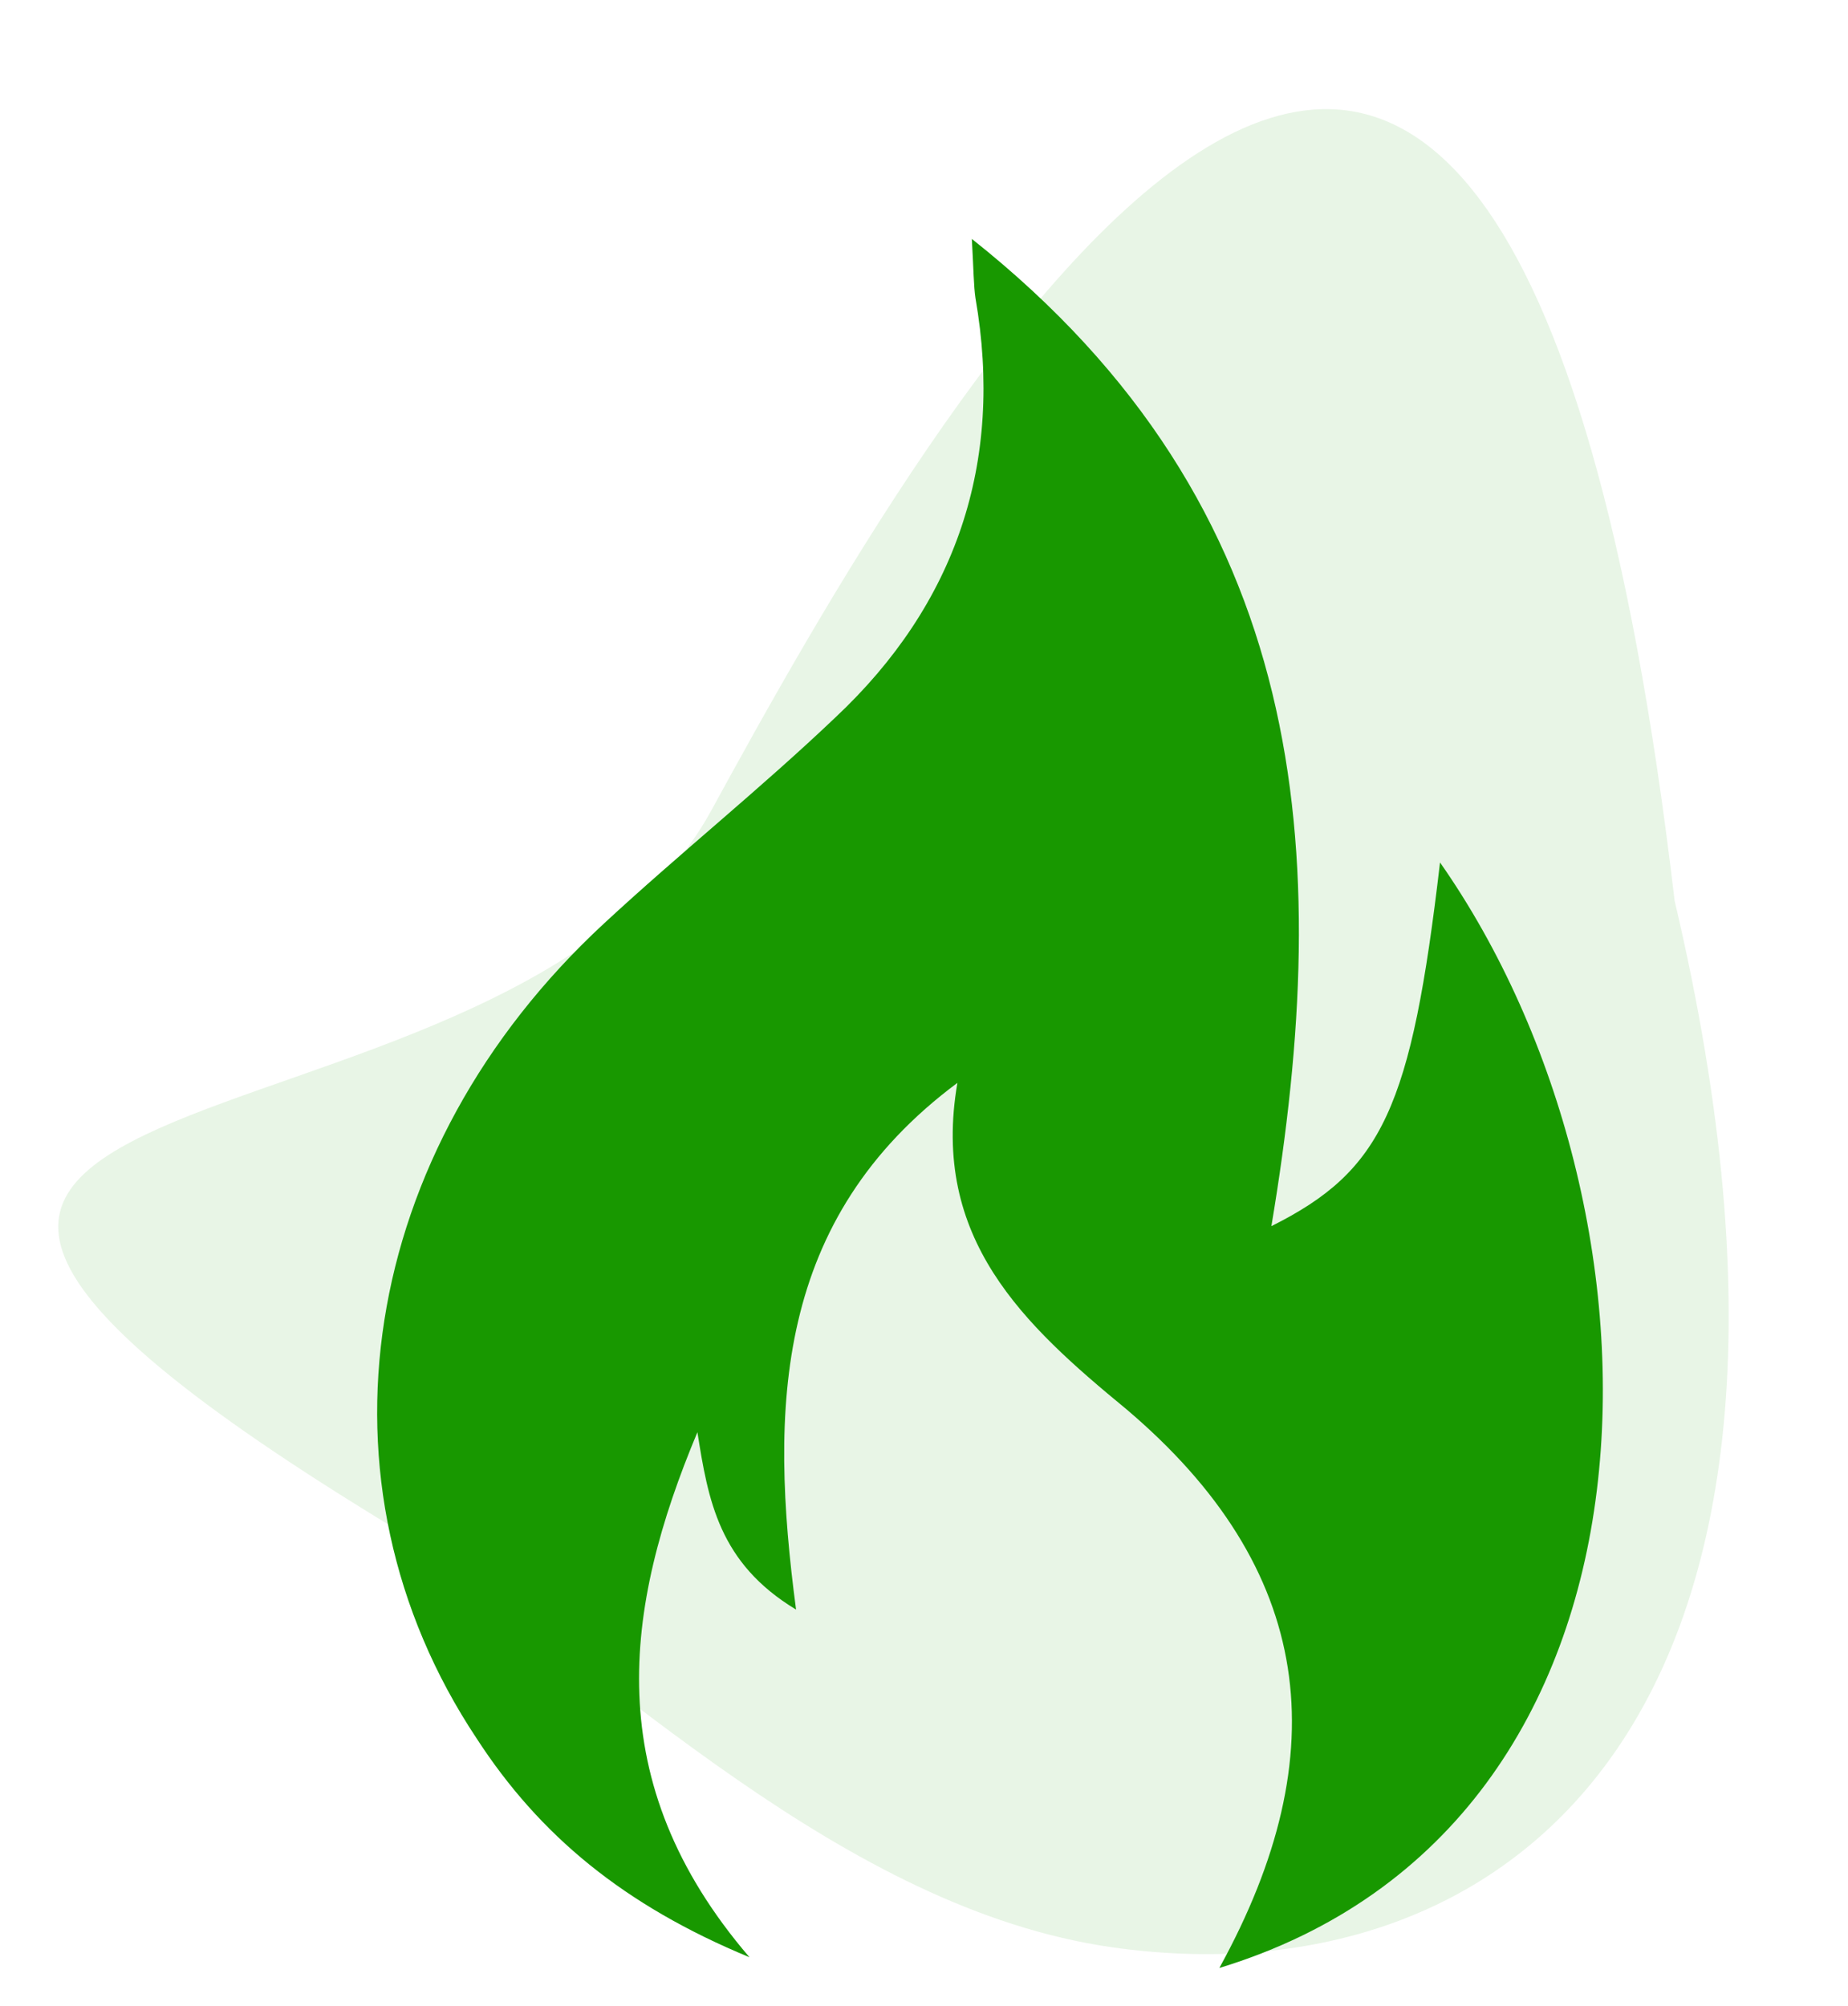
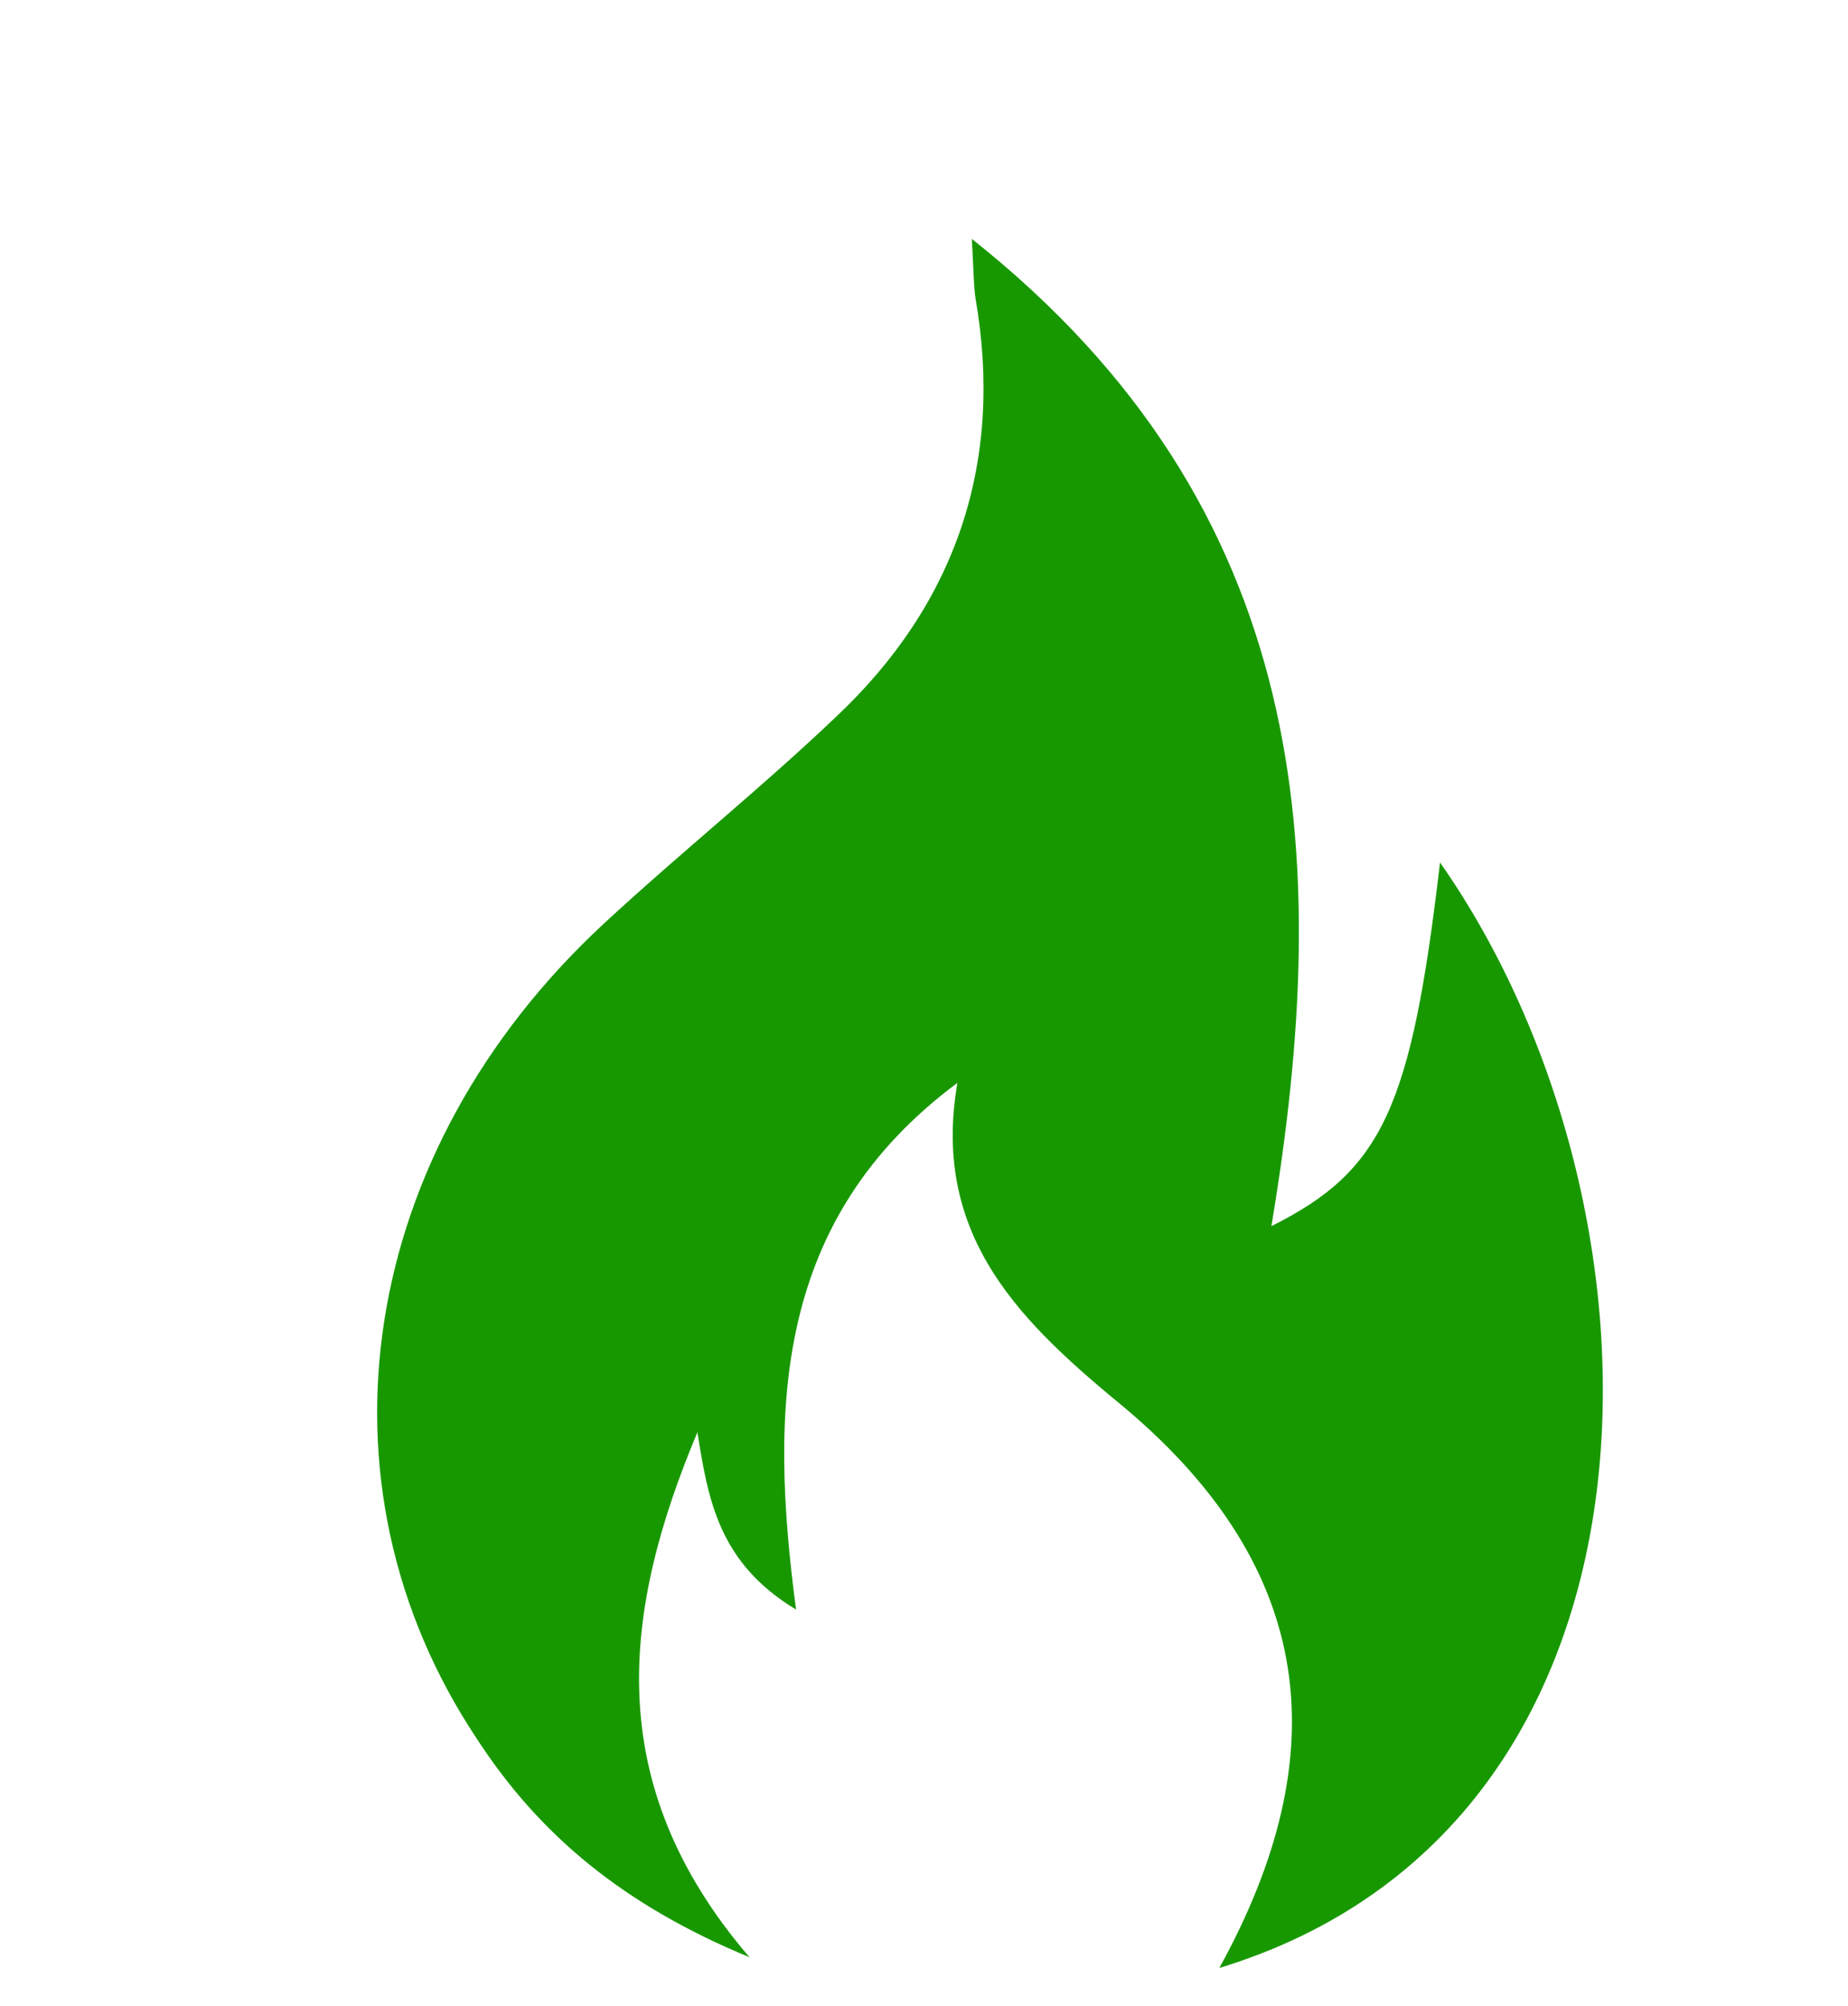
<svg xmlns="http://www.w3.org/2000/svg" fill="none" viewBox="0 0 294 319" height="319" width="294">
-   <path fill-opacity="0.1" fill="#189800" d="M113.186 128.86C147.115 66.745 238.445 -95.016 266.417 143.267C297.832 276.514 237.53 318.418 176.835 309.698C134.212 303.574 97.435 266.208 66.047 245.042C-71.245 162.824 79.258 190.975 113.186 128.86Z" />
  <path fill="#189800" d="M119.23 311.293C99.254 303.028 85.846 291.919 75.848 276.525C48.732 235.772 57.009 183.05 96.11 146.859C108.107 135.751 120.942 125.491 132.926 114.085C152.052 96.133 159.755 73.618 155.186 47.4C154.899 45.406 154.899 43.124 154.612 38C208.546 80.747 212.253 135.464 202.266 195.017C219.957 186.179 224.526 176.205 229.095 137.171C267.623 192.173 268.758 290.199 193.988 313C212.827 278.804 209.119 249.458 179.144 224.087C162.877 210.697 148.033 197.01 152.315 172.225C123.224 193.88 122.373 223.799 126.646 256C114.373 248.595 112.663 238.621 110.952 227.788C99.254 255.714 95.259 283.352 119.229 311.29L119.23 311.293Z" />
</svg>